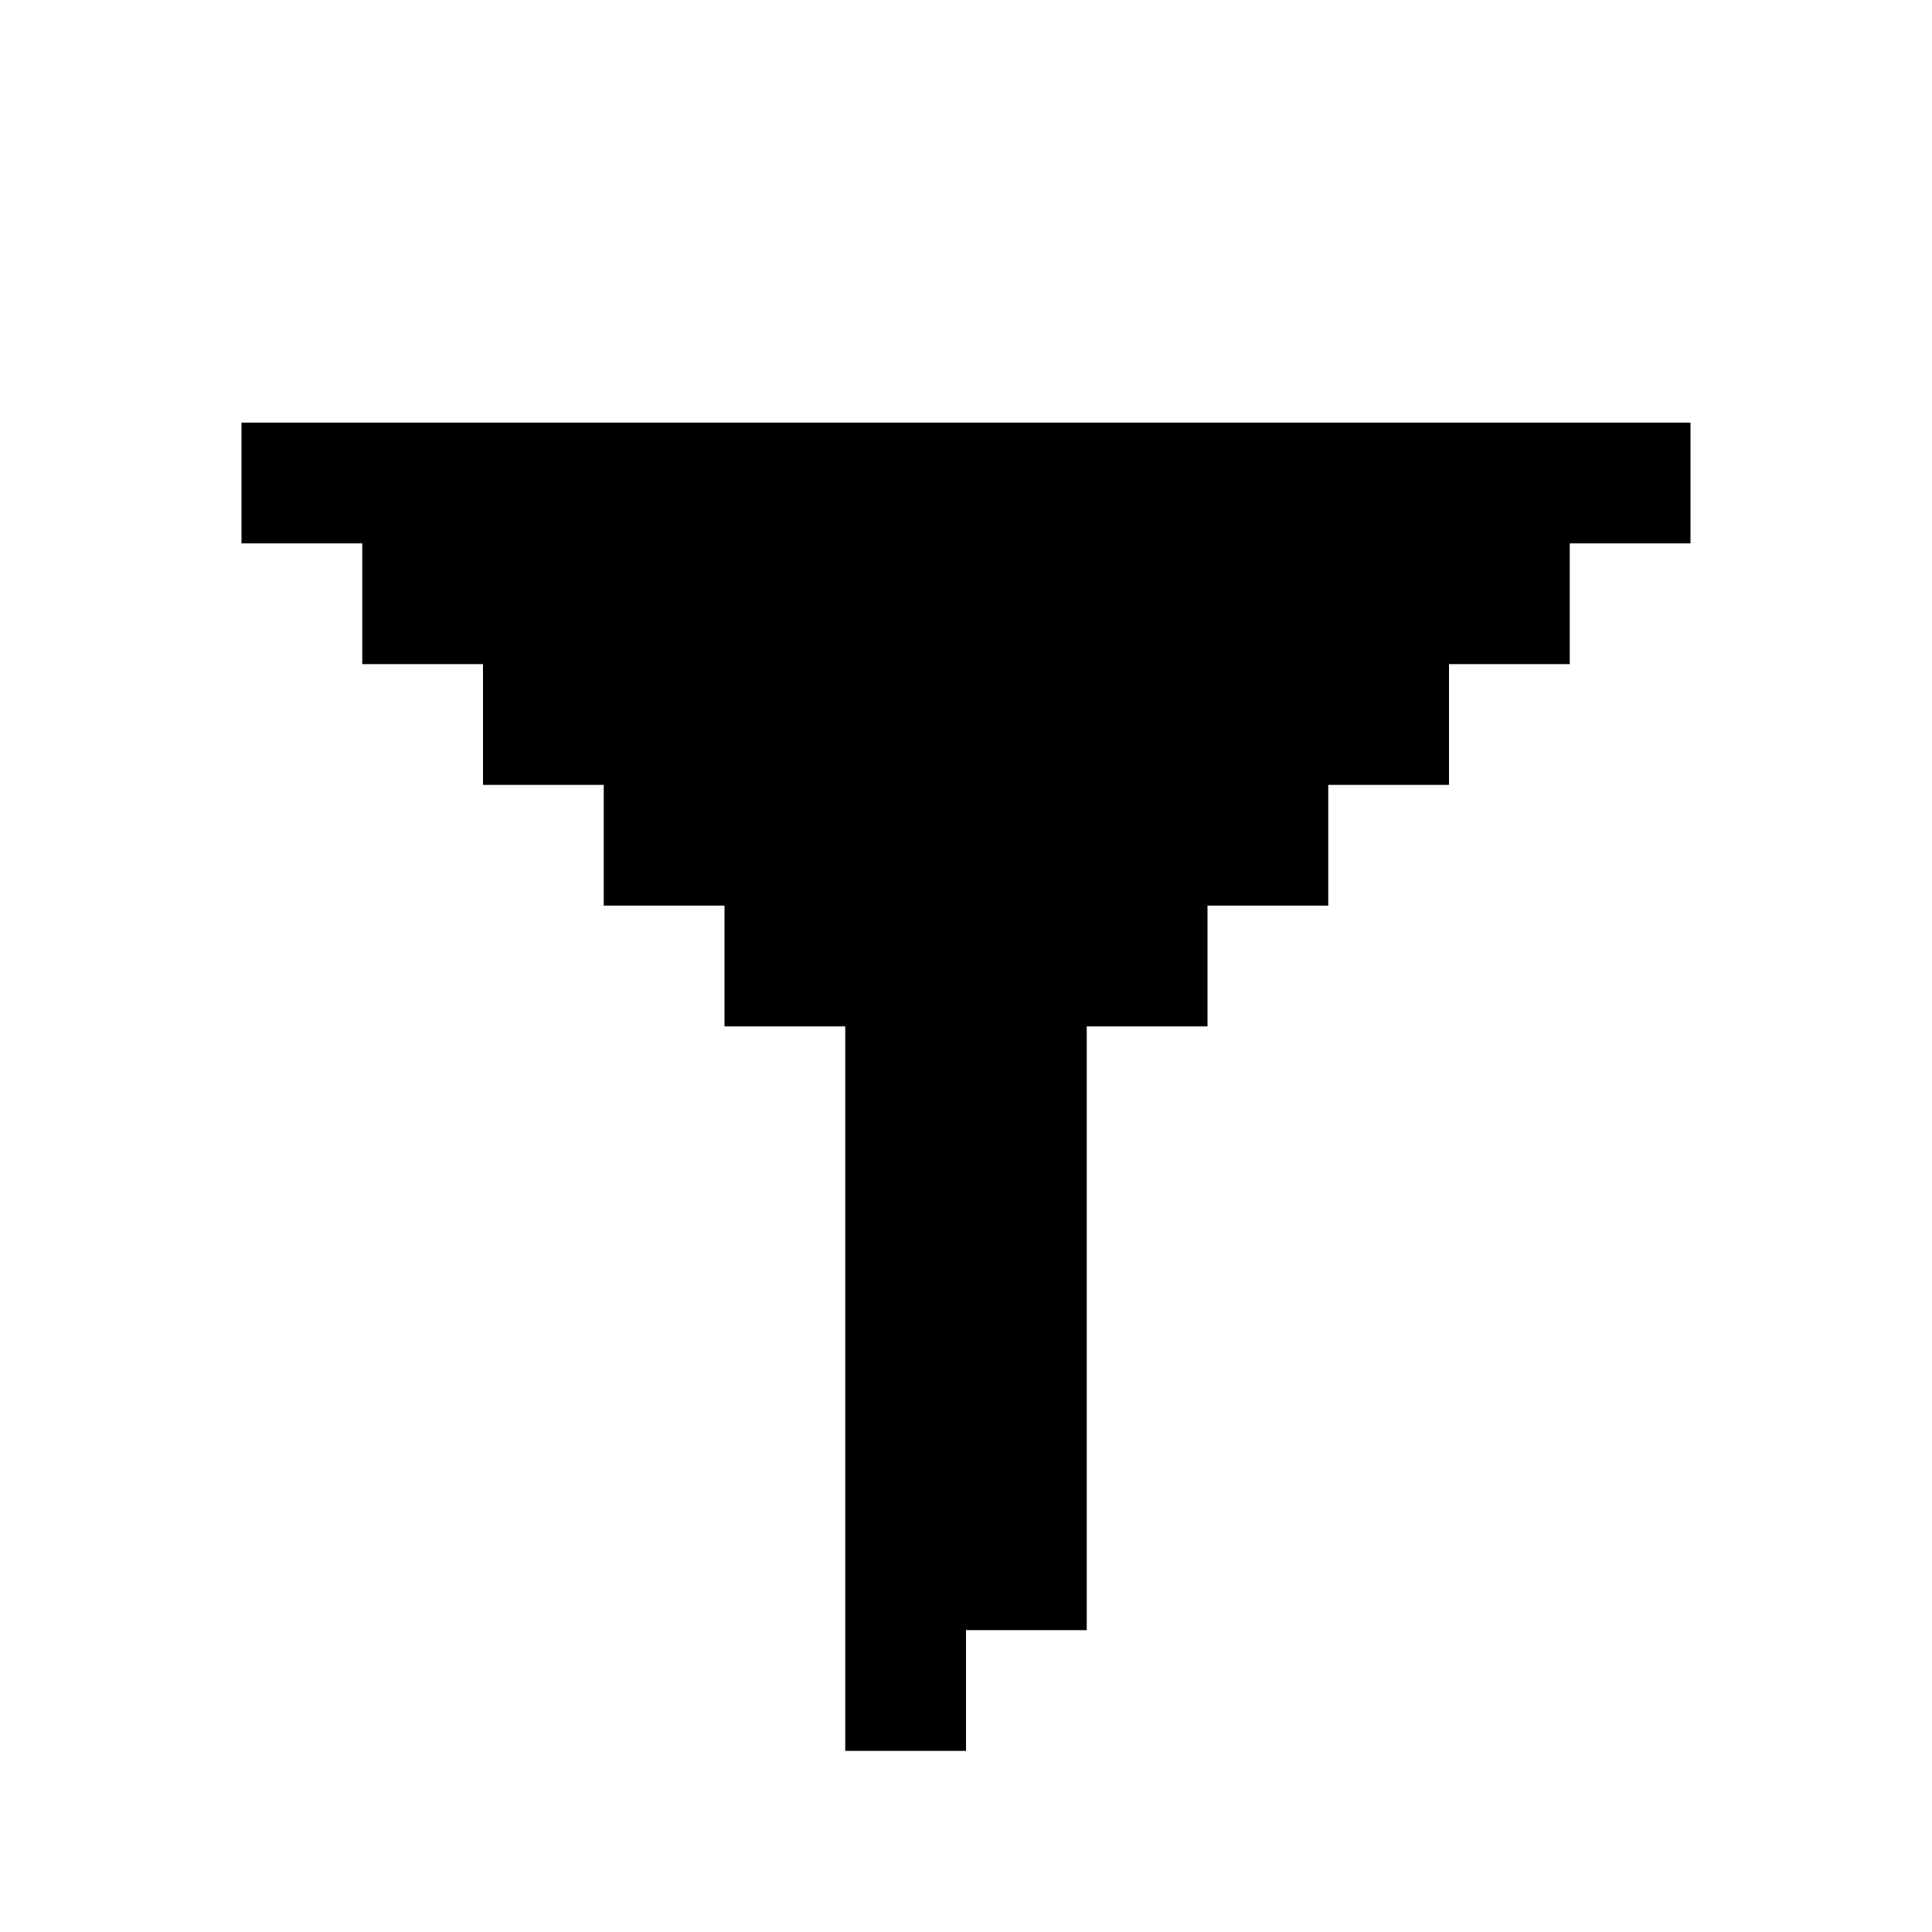
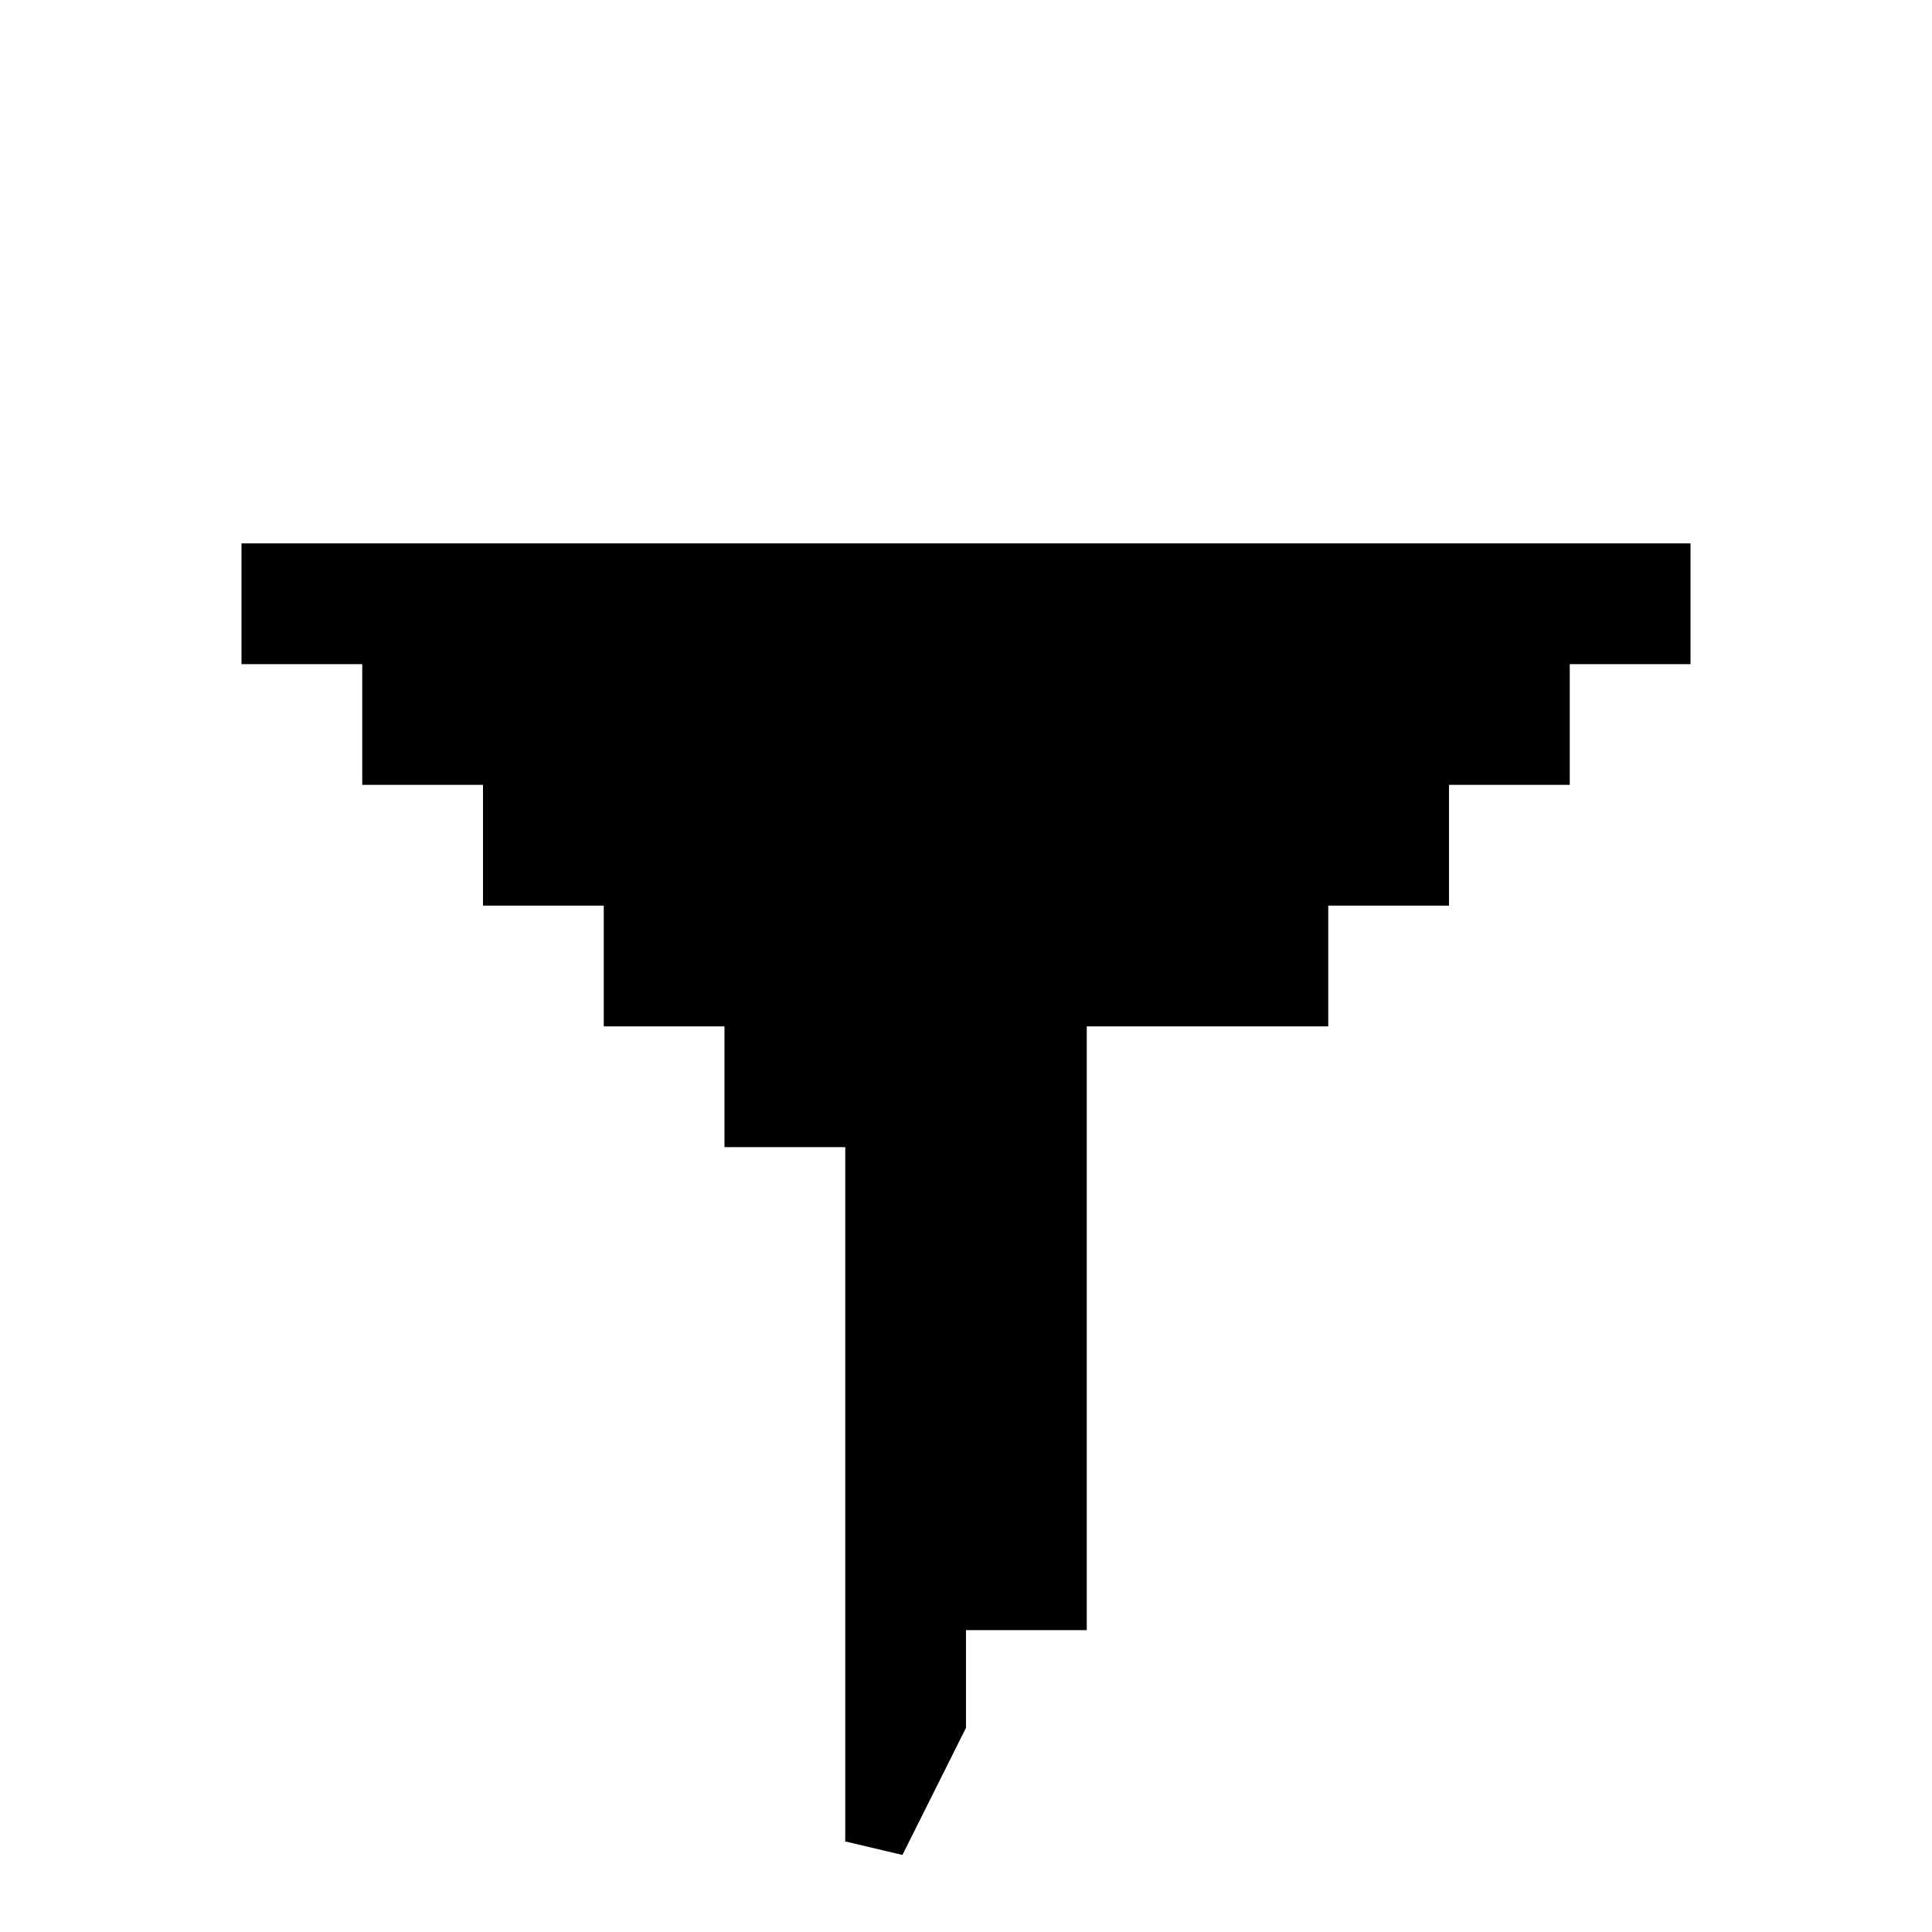
<svg xmlns="http://www.w3.org/2000/svg" fill="none" height="32" viewBox="0 0 32 32" width="32">
-   <path d="m15.5 28.5v-2h2v-10h2v-2h2v-2h2v-2h2v-2h2v-1h-23v1h2v2h2v2h2v2h2v2h2v12z" fill="currentColor" stroke="#000" />
+   <path d="m15.5 28.5v-2h2v-10h2h2v-2h2v-2h2v-2h2v-1h-23v1h2v2h2v2h2v2h2v2h2v12z" fill="currentColor" stroke="#000" />
</svg>